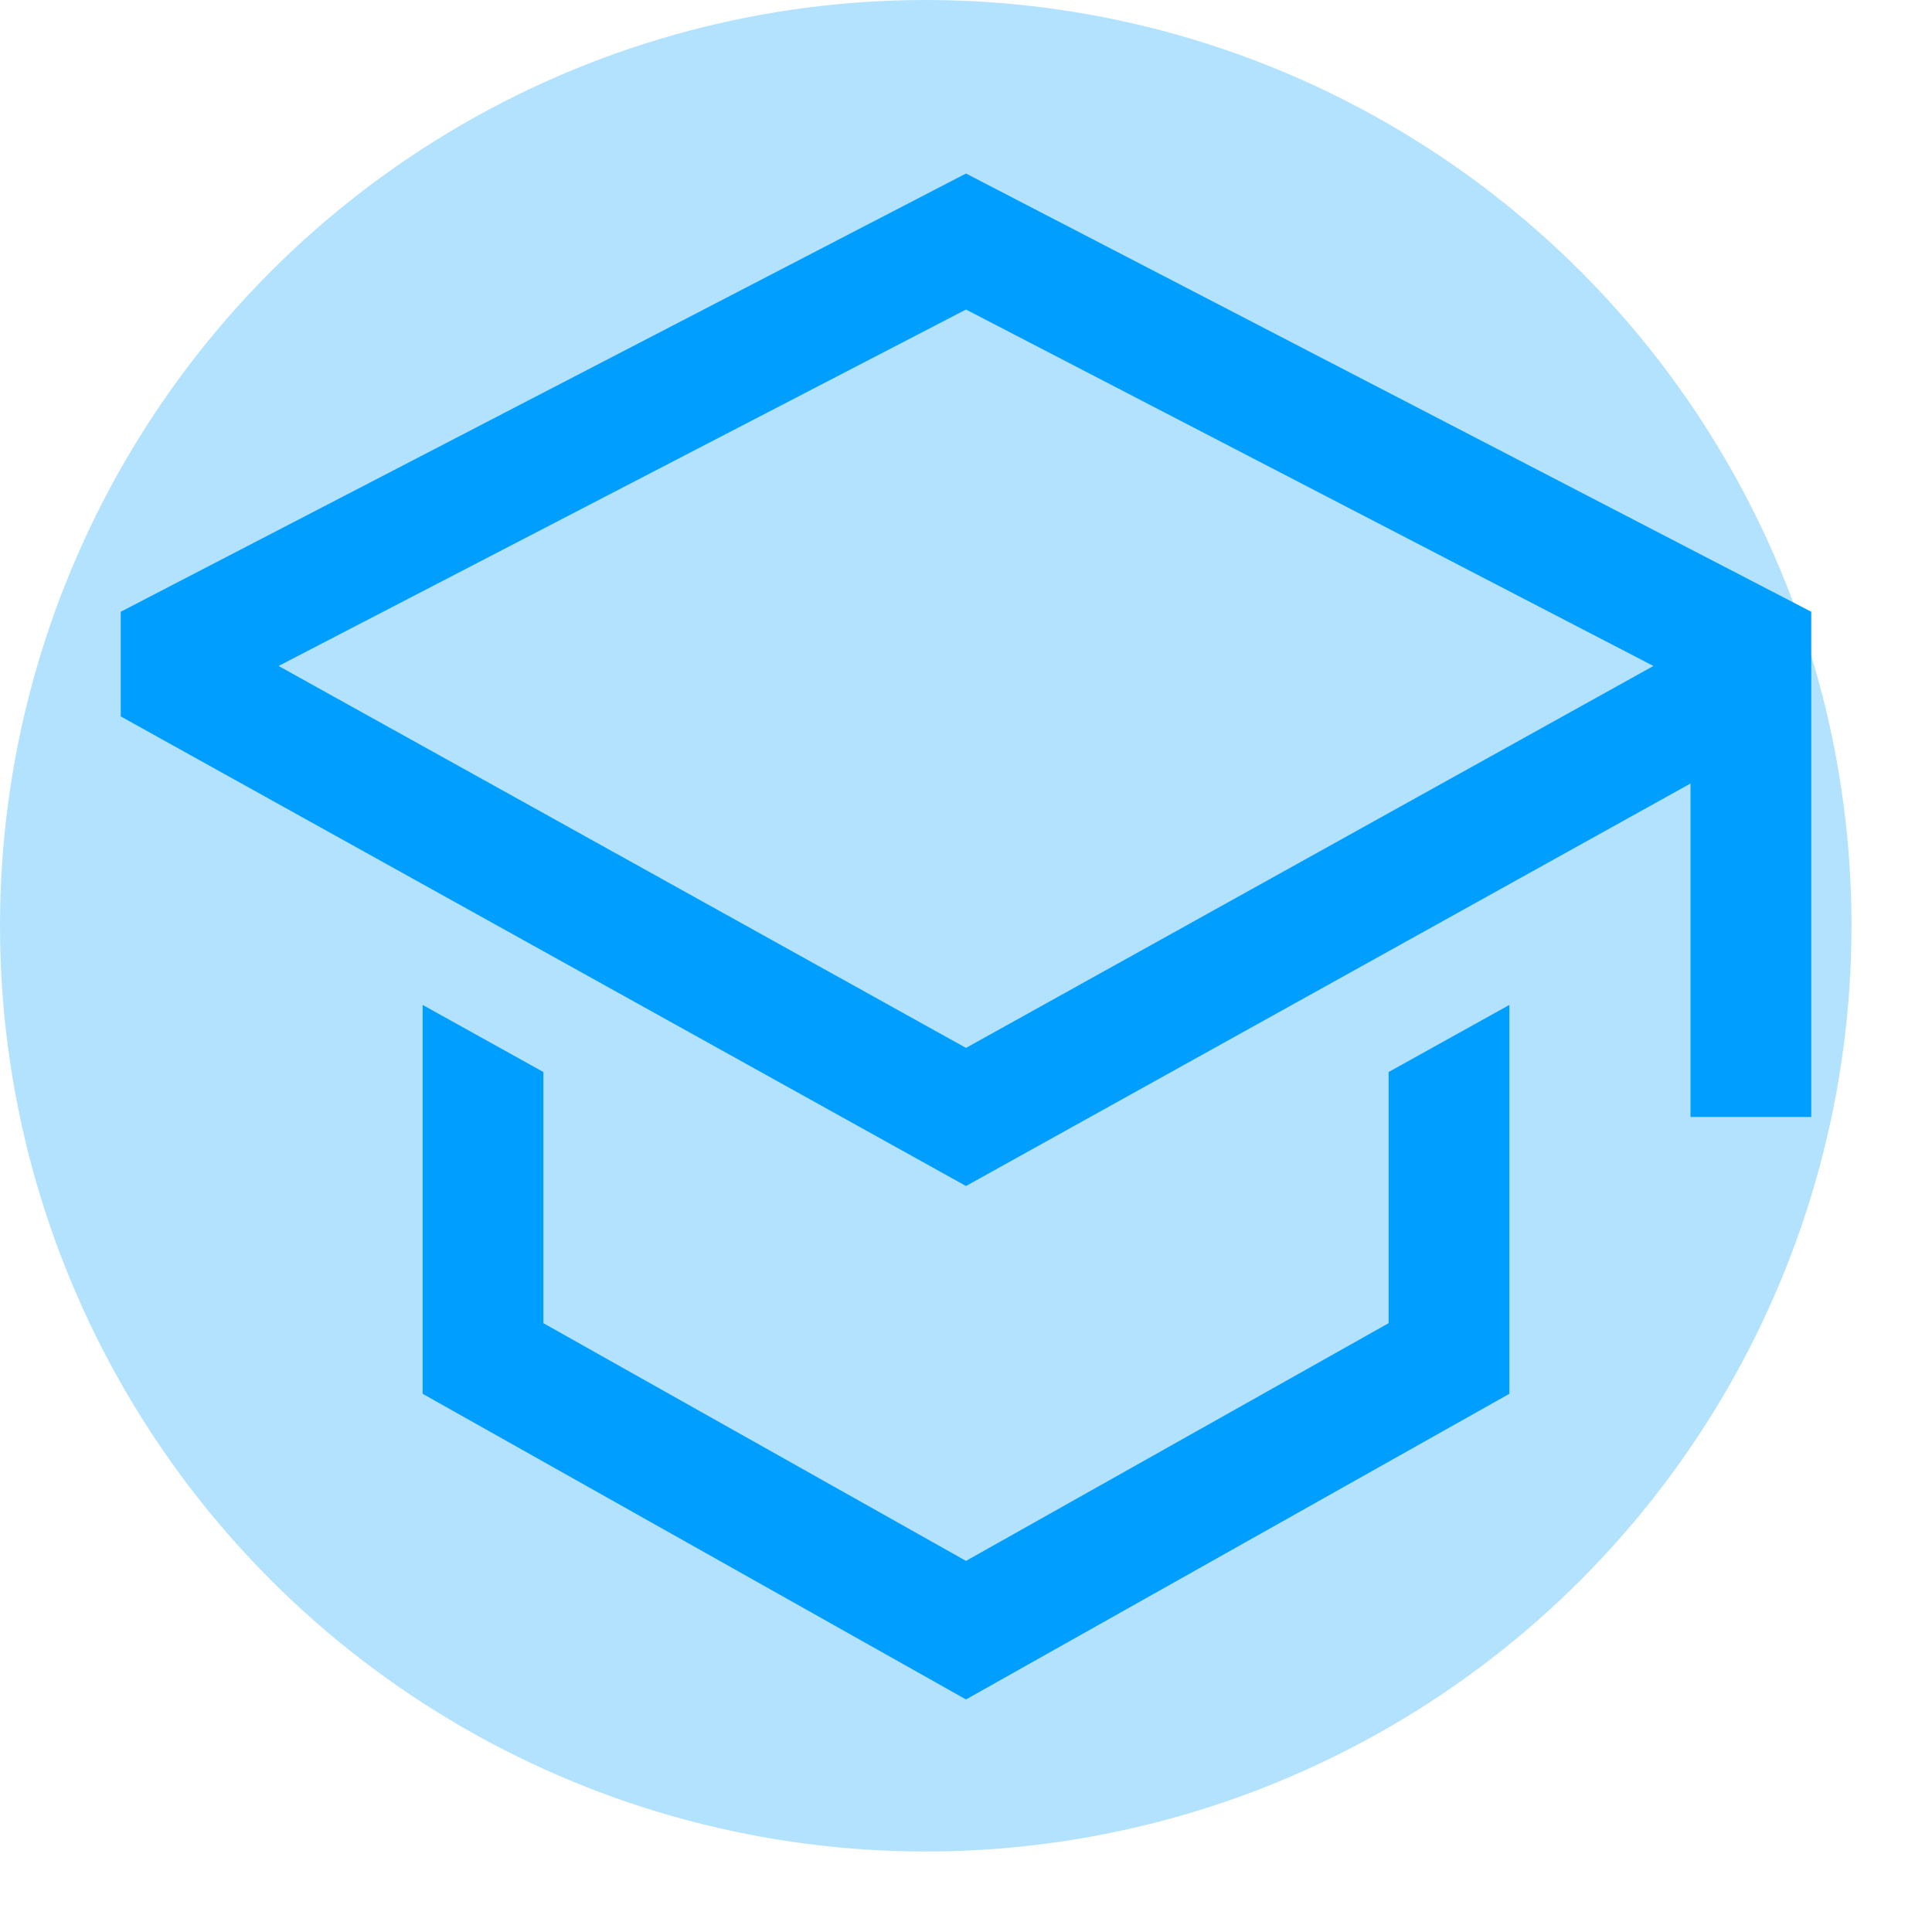
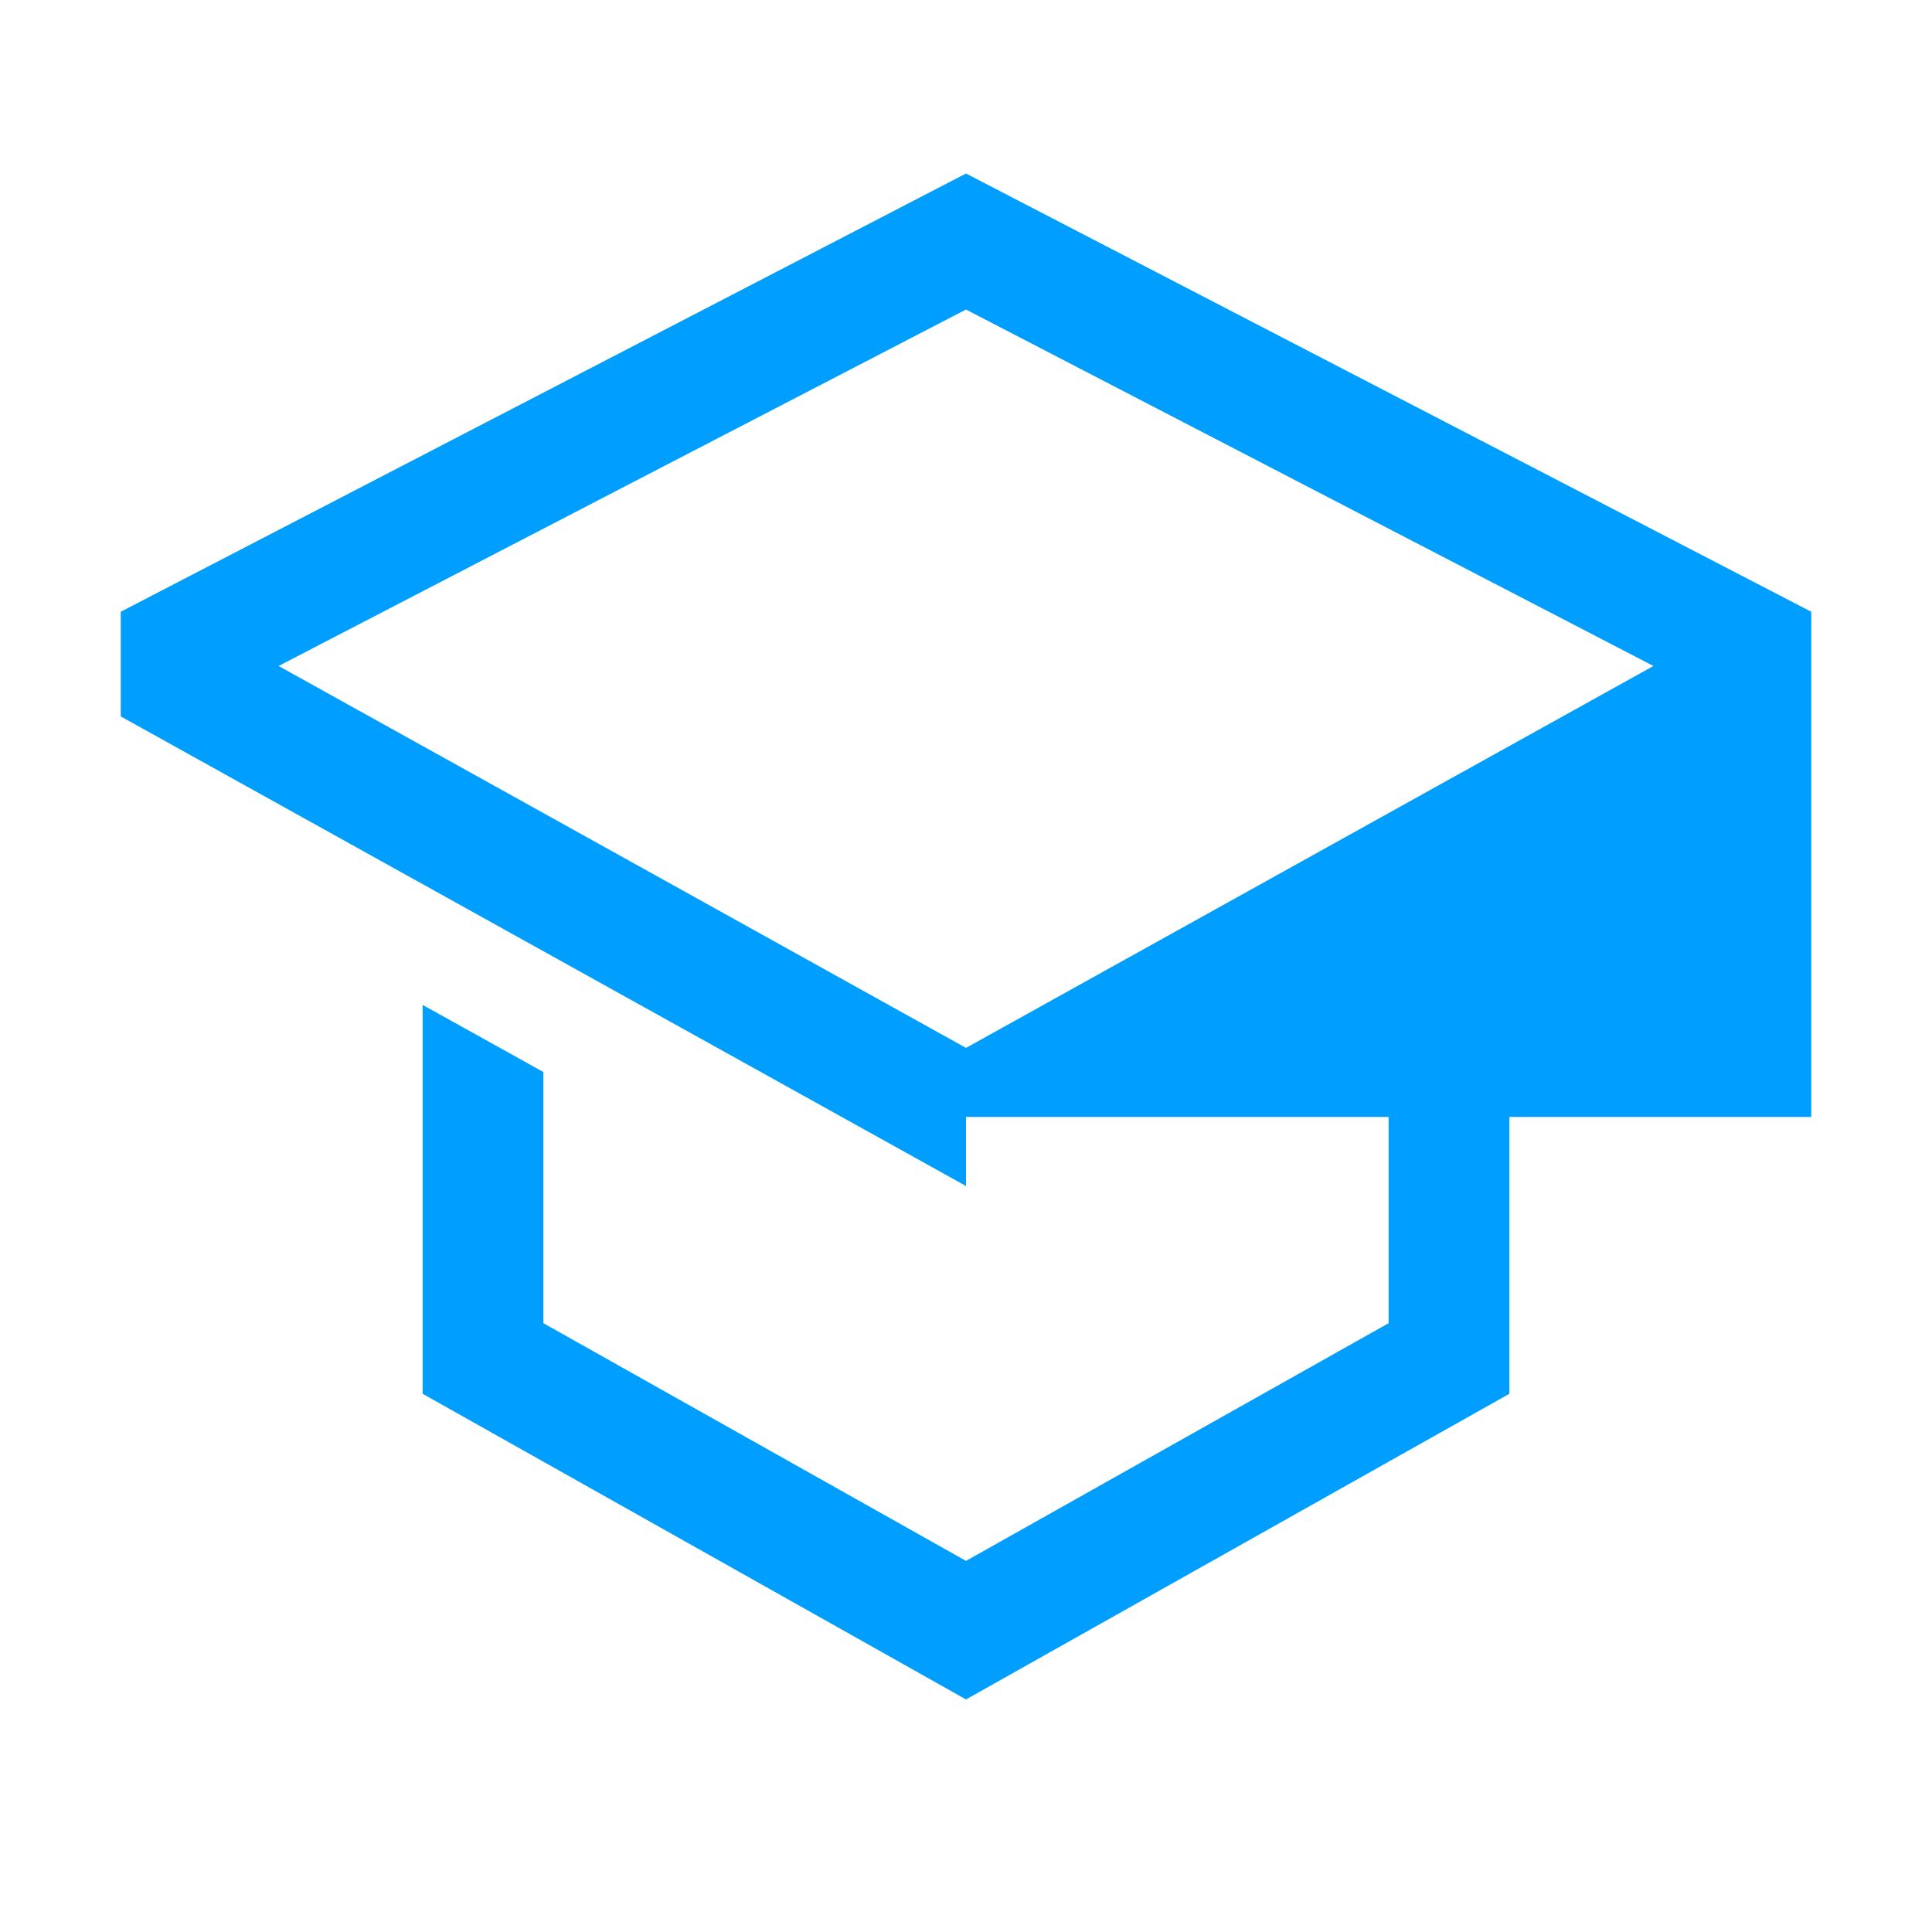
<svg xmlns="http://www.w3.org/2000/svg" width="48" height="48" viewBox="0 0 48 48" fill="none">
-   <circle opacity="0.3" cx="23" cy="23" r="23" fill="#009EFF" />
  <path d="M34.5 32.874L24 38.78L13.5 32.874V26.634L10.5 24.967V34.628L24 42.222L37.5 34.628V24.967L34.5 26.634V32.874V32.874Z" fill="#009EFF" />
-   <path d="M24 4.311L3 15.199V17.799L24 29.466L42 19.466V27.75H45V15.199L24 4.311ZM39 17.701L36 19.367L24 26.035L12 19.367L9 17.701L6.921 16.546L24 7.69L41.079 16.546L39 17.701Z" fill="#009EFF" />
+   <path d="M24 4.311L3 15.199V17.799L24 29.466V27.75H45V15.199L24 4.311ZM39 17.701L36 19.367L24 26.035L12 19.367L9 17.701L6.921 16.546L24 7.69L41.079 16.546L39 17.701Z" fill="#009EFF" />
</svg>